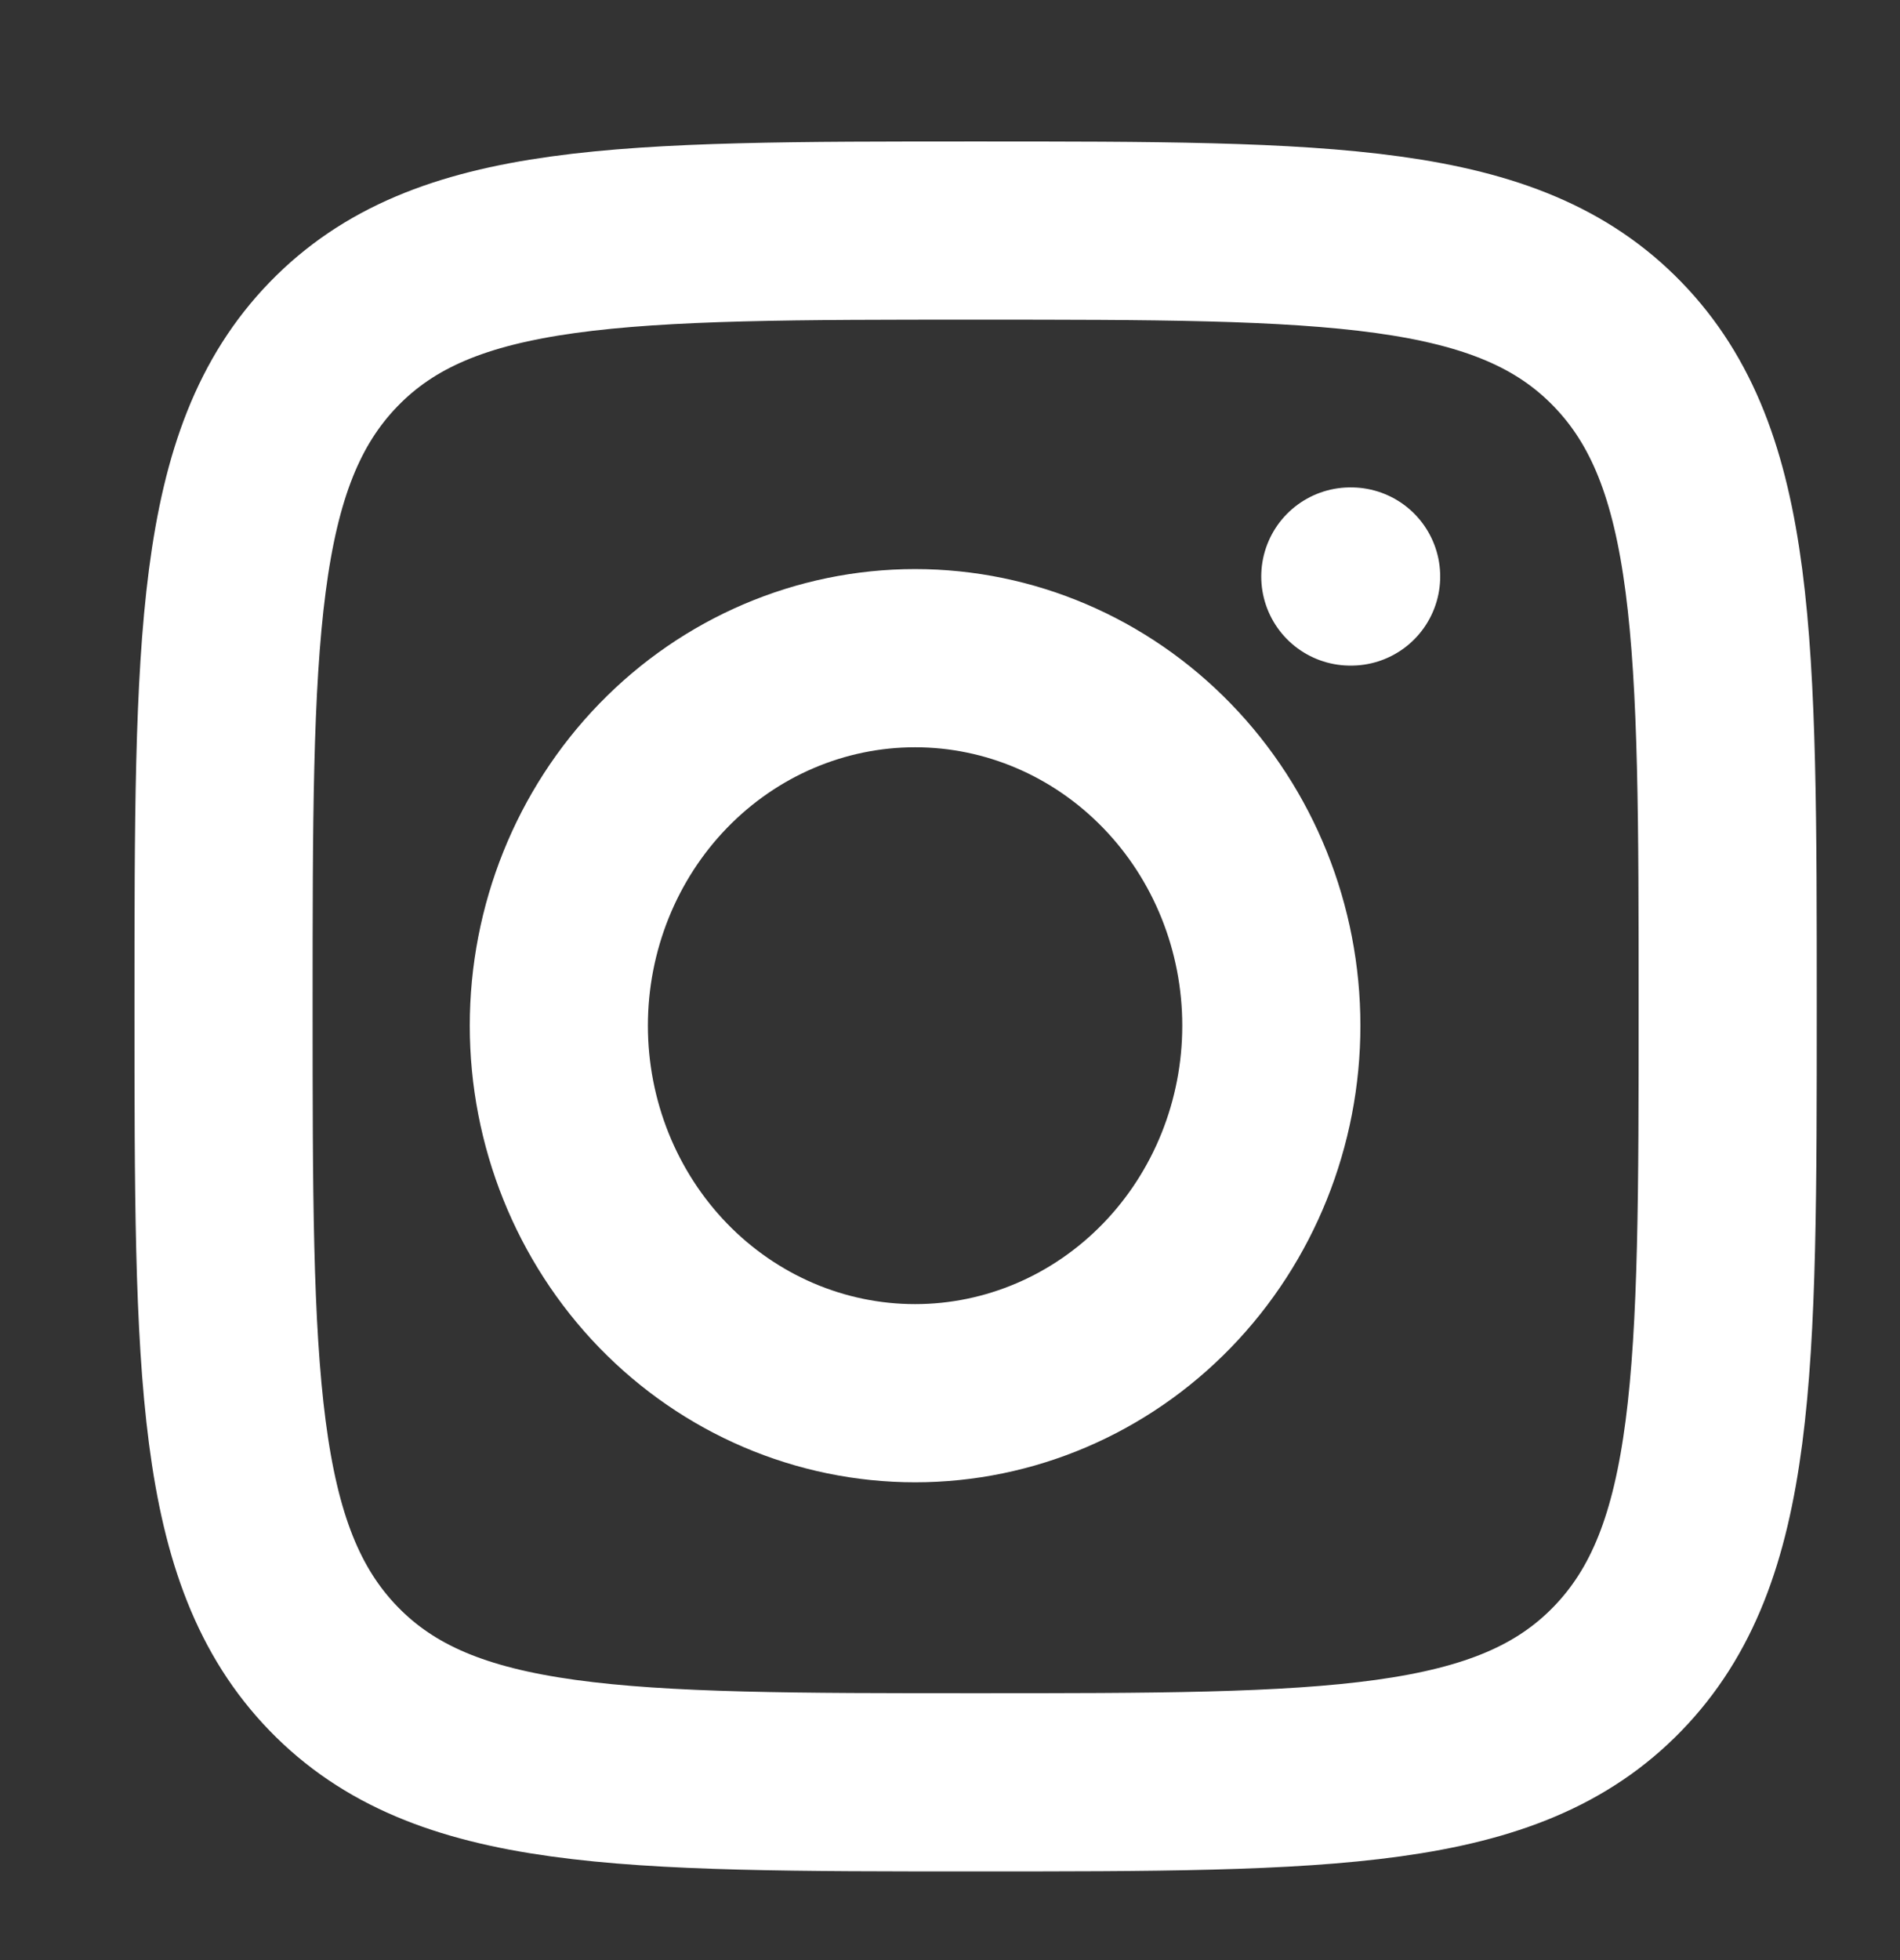
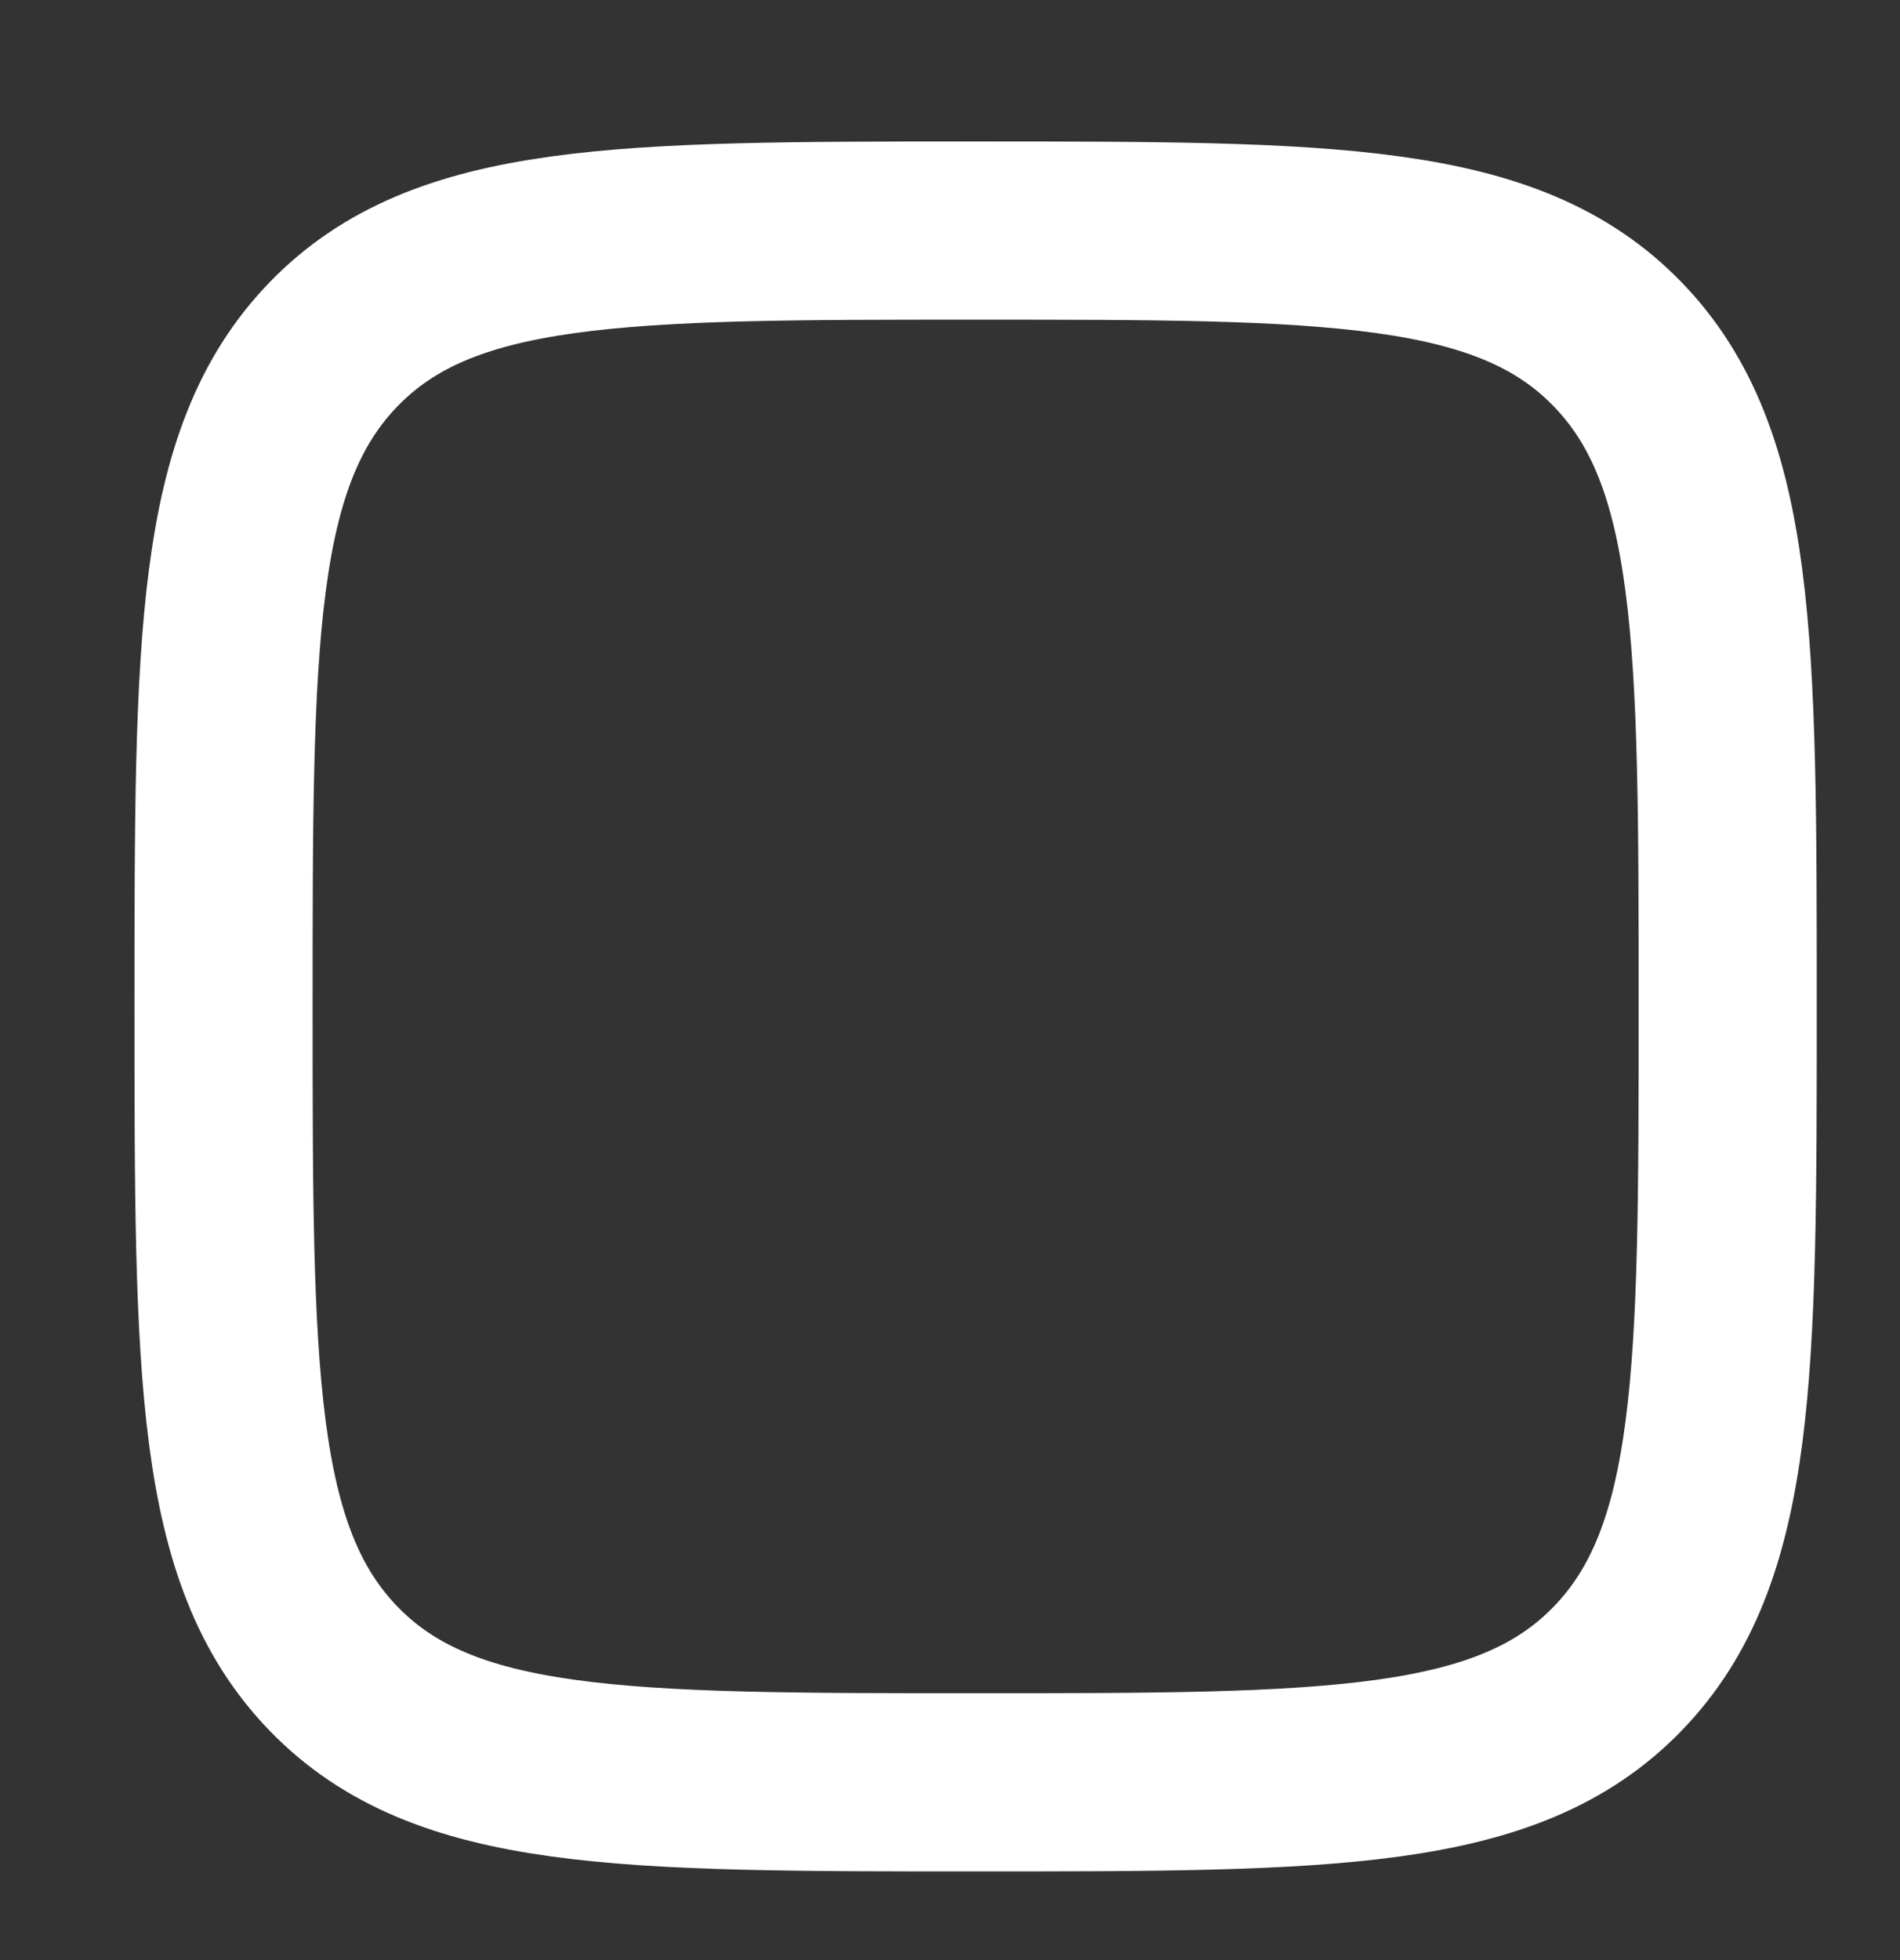
<svg xmlns="http://www.w3.org/2000/svg" fill="none" height="100%" overflow="visible" preserveAspectRatio="none" style="display: block;" viewBox="0 0 32 33" width="100%">
  <rect x="0" y="0" width="32" height="33" fill="#333333" stroke="none" />
  <g id="hugeicons:instagram">
    <g id="Group">
      <path d="M3.765 16.945C3.765 10.788 3.765 7.708 5.619 5.795C7.474 3.882 10.459 3.882 16.431 3.882C22.402 3.882 25.389 3.882 27.243 5.795C29.098 7.708 29.098 10.786 29.098 16.945C29.098 23.102 29.098 26.182 27.243 28.095C25.389 30.007 22.403 30.007 16.431 30.007C10.461 30.007 7.474 30.007 5.619 28.095C3.765 26.182 3.765 23.104 3.765 16.945Z" id="Vector" stroke="white" stroke-linecap="round" stroke-linejoin="round" stroke-width="3" />
-       <path d="M22.756 9.706H22.742M21.412 17.268C21.412 18.909 20.78 20.483 19.654 21.644C18.529 22.804 17.003 23.456 15.412 23.456C13.82 23.456 12.294 22.804 11.169 21.644C10.044 20.483 9.412 18.909 9.412 17.268C9.412 15.627 10.044 14.053 11.169 12.893C12.294 11.733 13.82 11.081 15.412 11.081C17.003 11.081 18.529 11.733 19.654 12.893C20.78 14.053 21.412 15.627 21.412 17.268Z" id="Vector_2" stroke="white" stroke-linecap="round" stroke-linejoin="round" stroke-width="3" />
    </g>
  </g>
</svg>